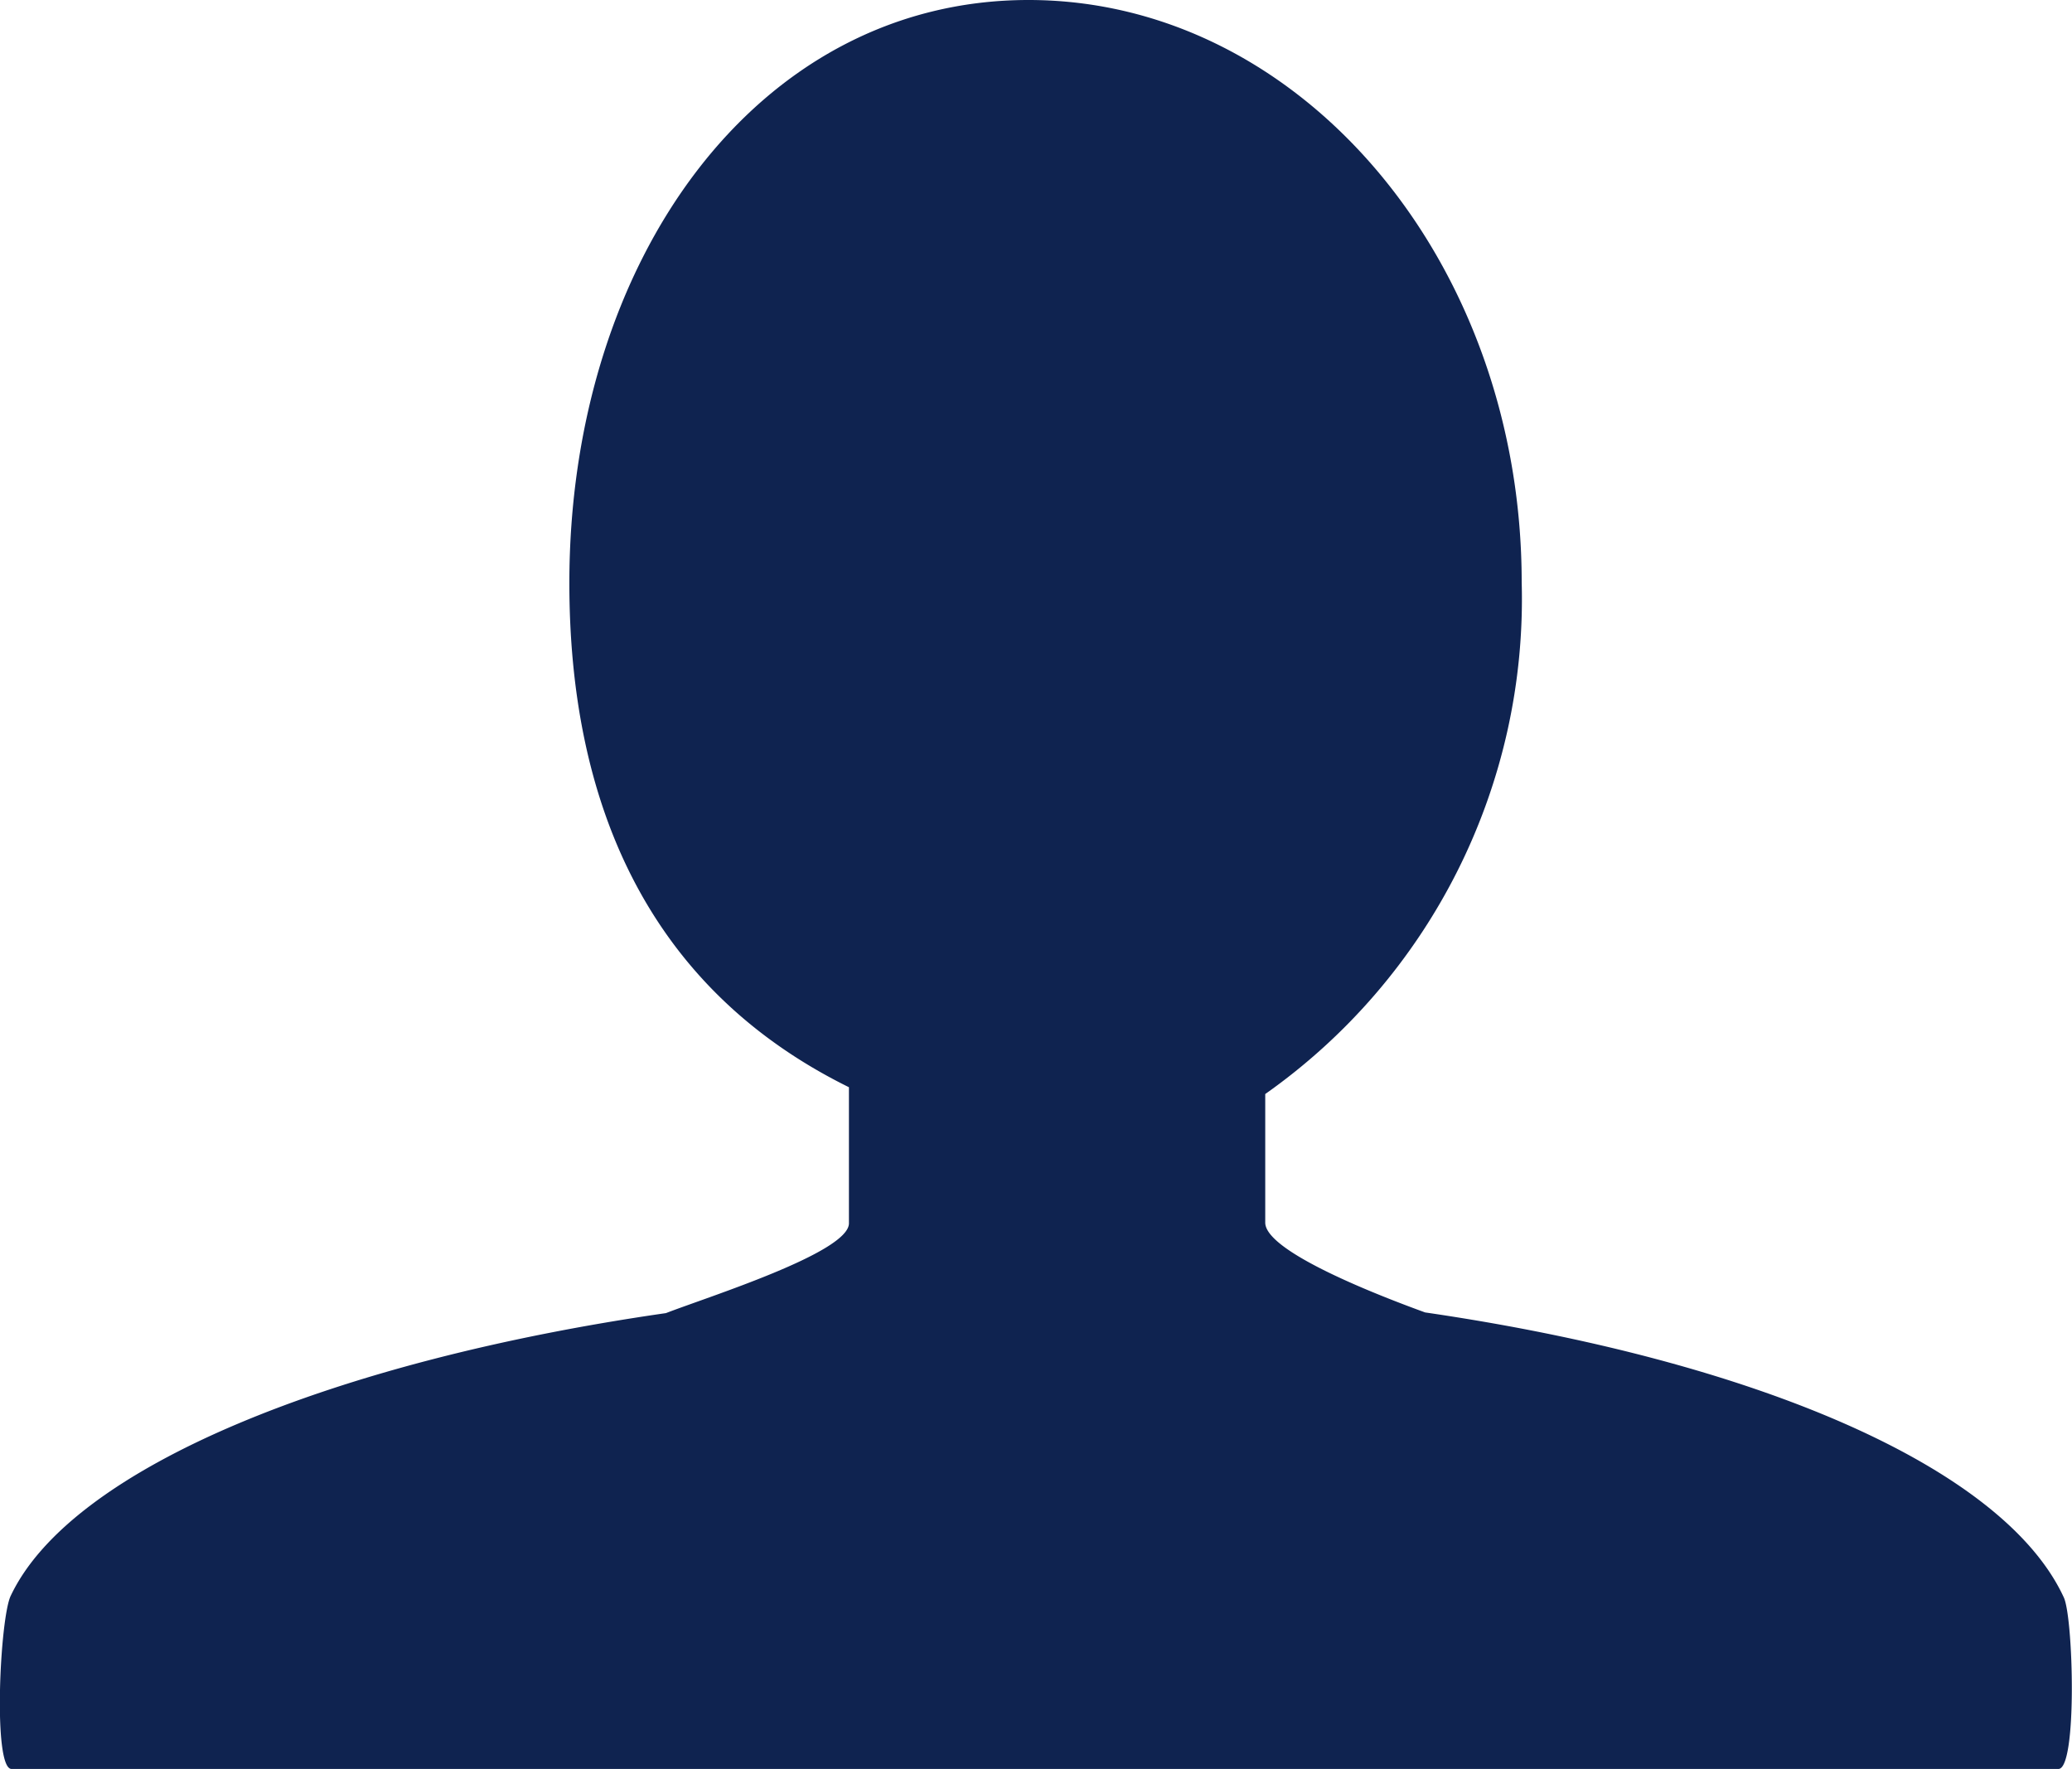
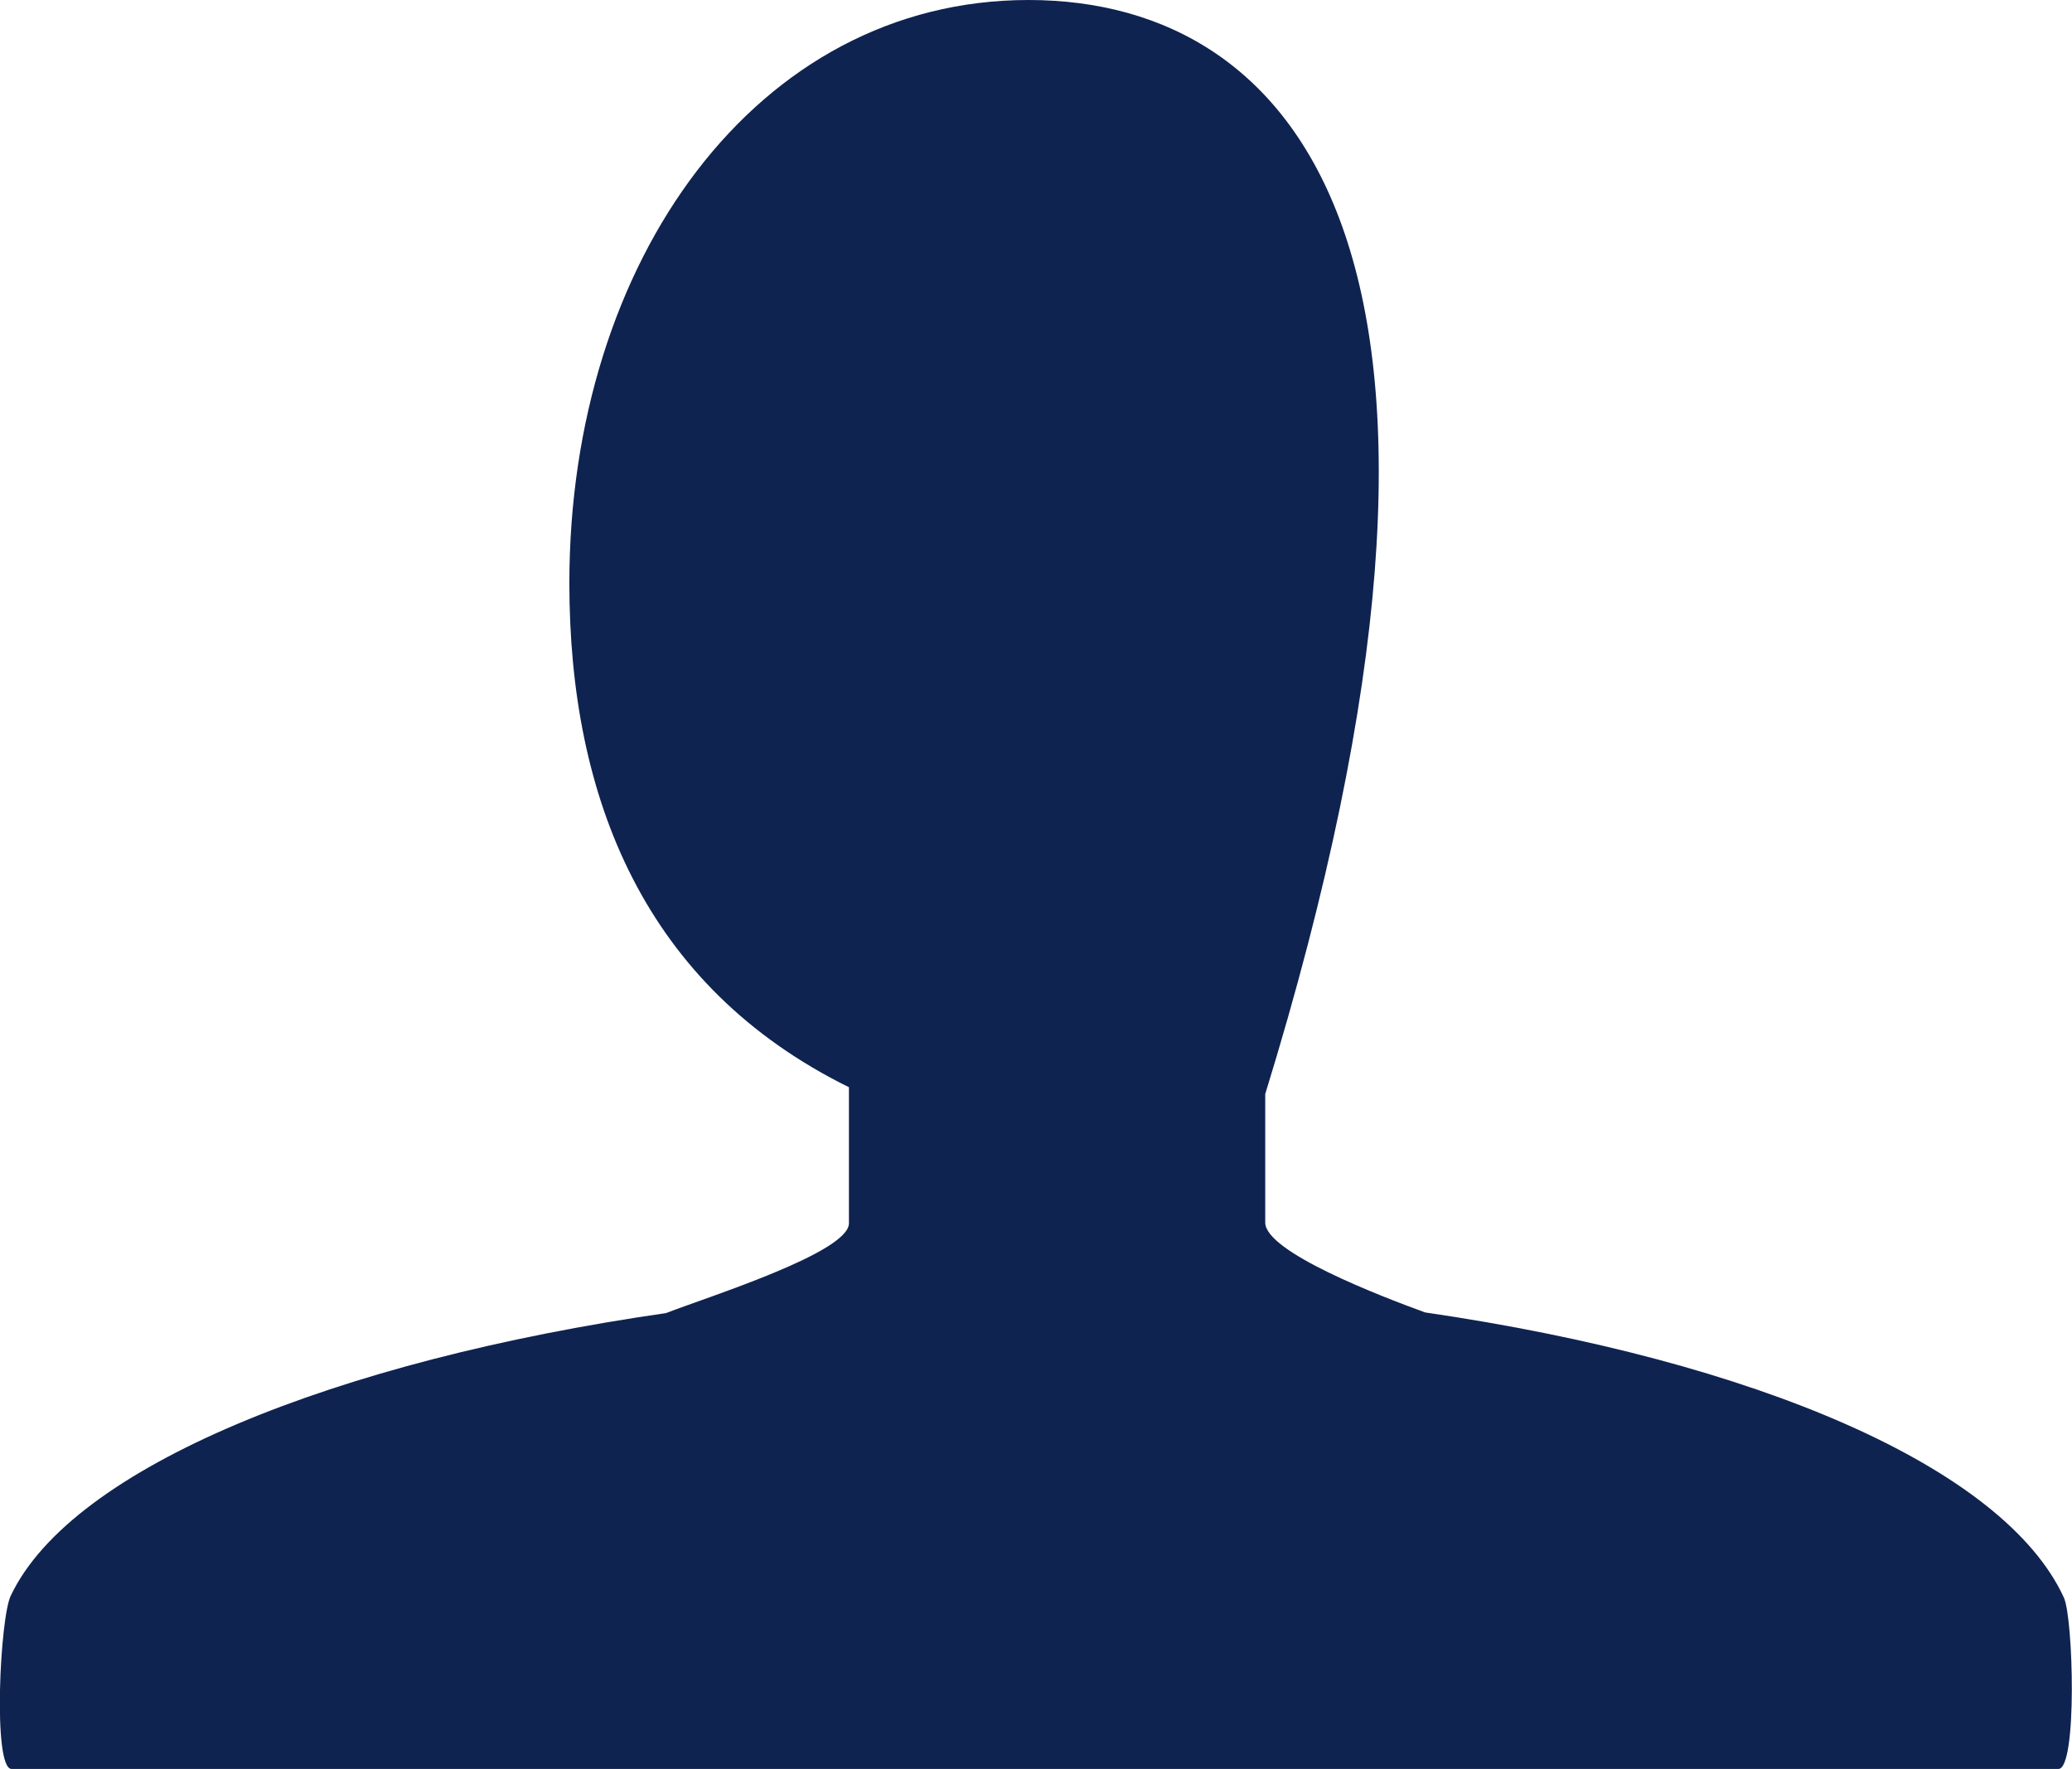
<svg xmlns="http://www.w3.org/2000/svg" viewBox="0 0 30.46 26">
  <defs>
    <style>.cls-1{fill:#0f2350;}</style>
  </defs>
  <title>icon_about2</title>
  <g id="レイヤー_2" data-name="レイヤー 2">
    <g id="レイヤー_1-2" data-name="レイヤー 1">
-       <path class="cls-1" d="M30.34,23.48c-.88-1.91-4.52-3.48-9.39-4.19-.66-.24-2.35-.89-2.35-1.32V16.08a8.9,8.9,0,0,0,3.77-7.52C22.37,3.84,19.12,0,15.12,0S8.37,3.84,8.37,8.57c0,3.17,1.11,5.93,4.11,7.41v2c0,.43-2.07,1.08-2.69,1.32C4.93,20,1.06,21.56.16,23.45,0,23.76-.11,26,.17,26H30.26C30.54,26,30.48,23.78,30.34,23.48Z" />
+       <path class="cls-1" d="M30.34,23.48c-.88-1.91-4.52-3.48-9.39-4.19-.66-.24-2.35-.89-2.35-1.32V16.08C22.37,3.84,19.12,0,15.12,0S8.37,3.84,8.37,8.57c0,3.17,1.11,5.93,4.11,7.41v2c0,.43-2.07,1.08-2.69,1.32C4.93,20,1.06,21.56.16,23.45,0,23.76-.11,26,.17,26H30.26C30.54,26,30.48,23.78,30.34,23.48Z" />
    </g>
  </g>
</svg>